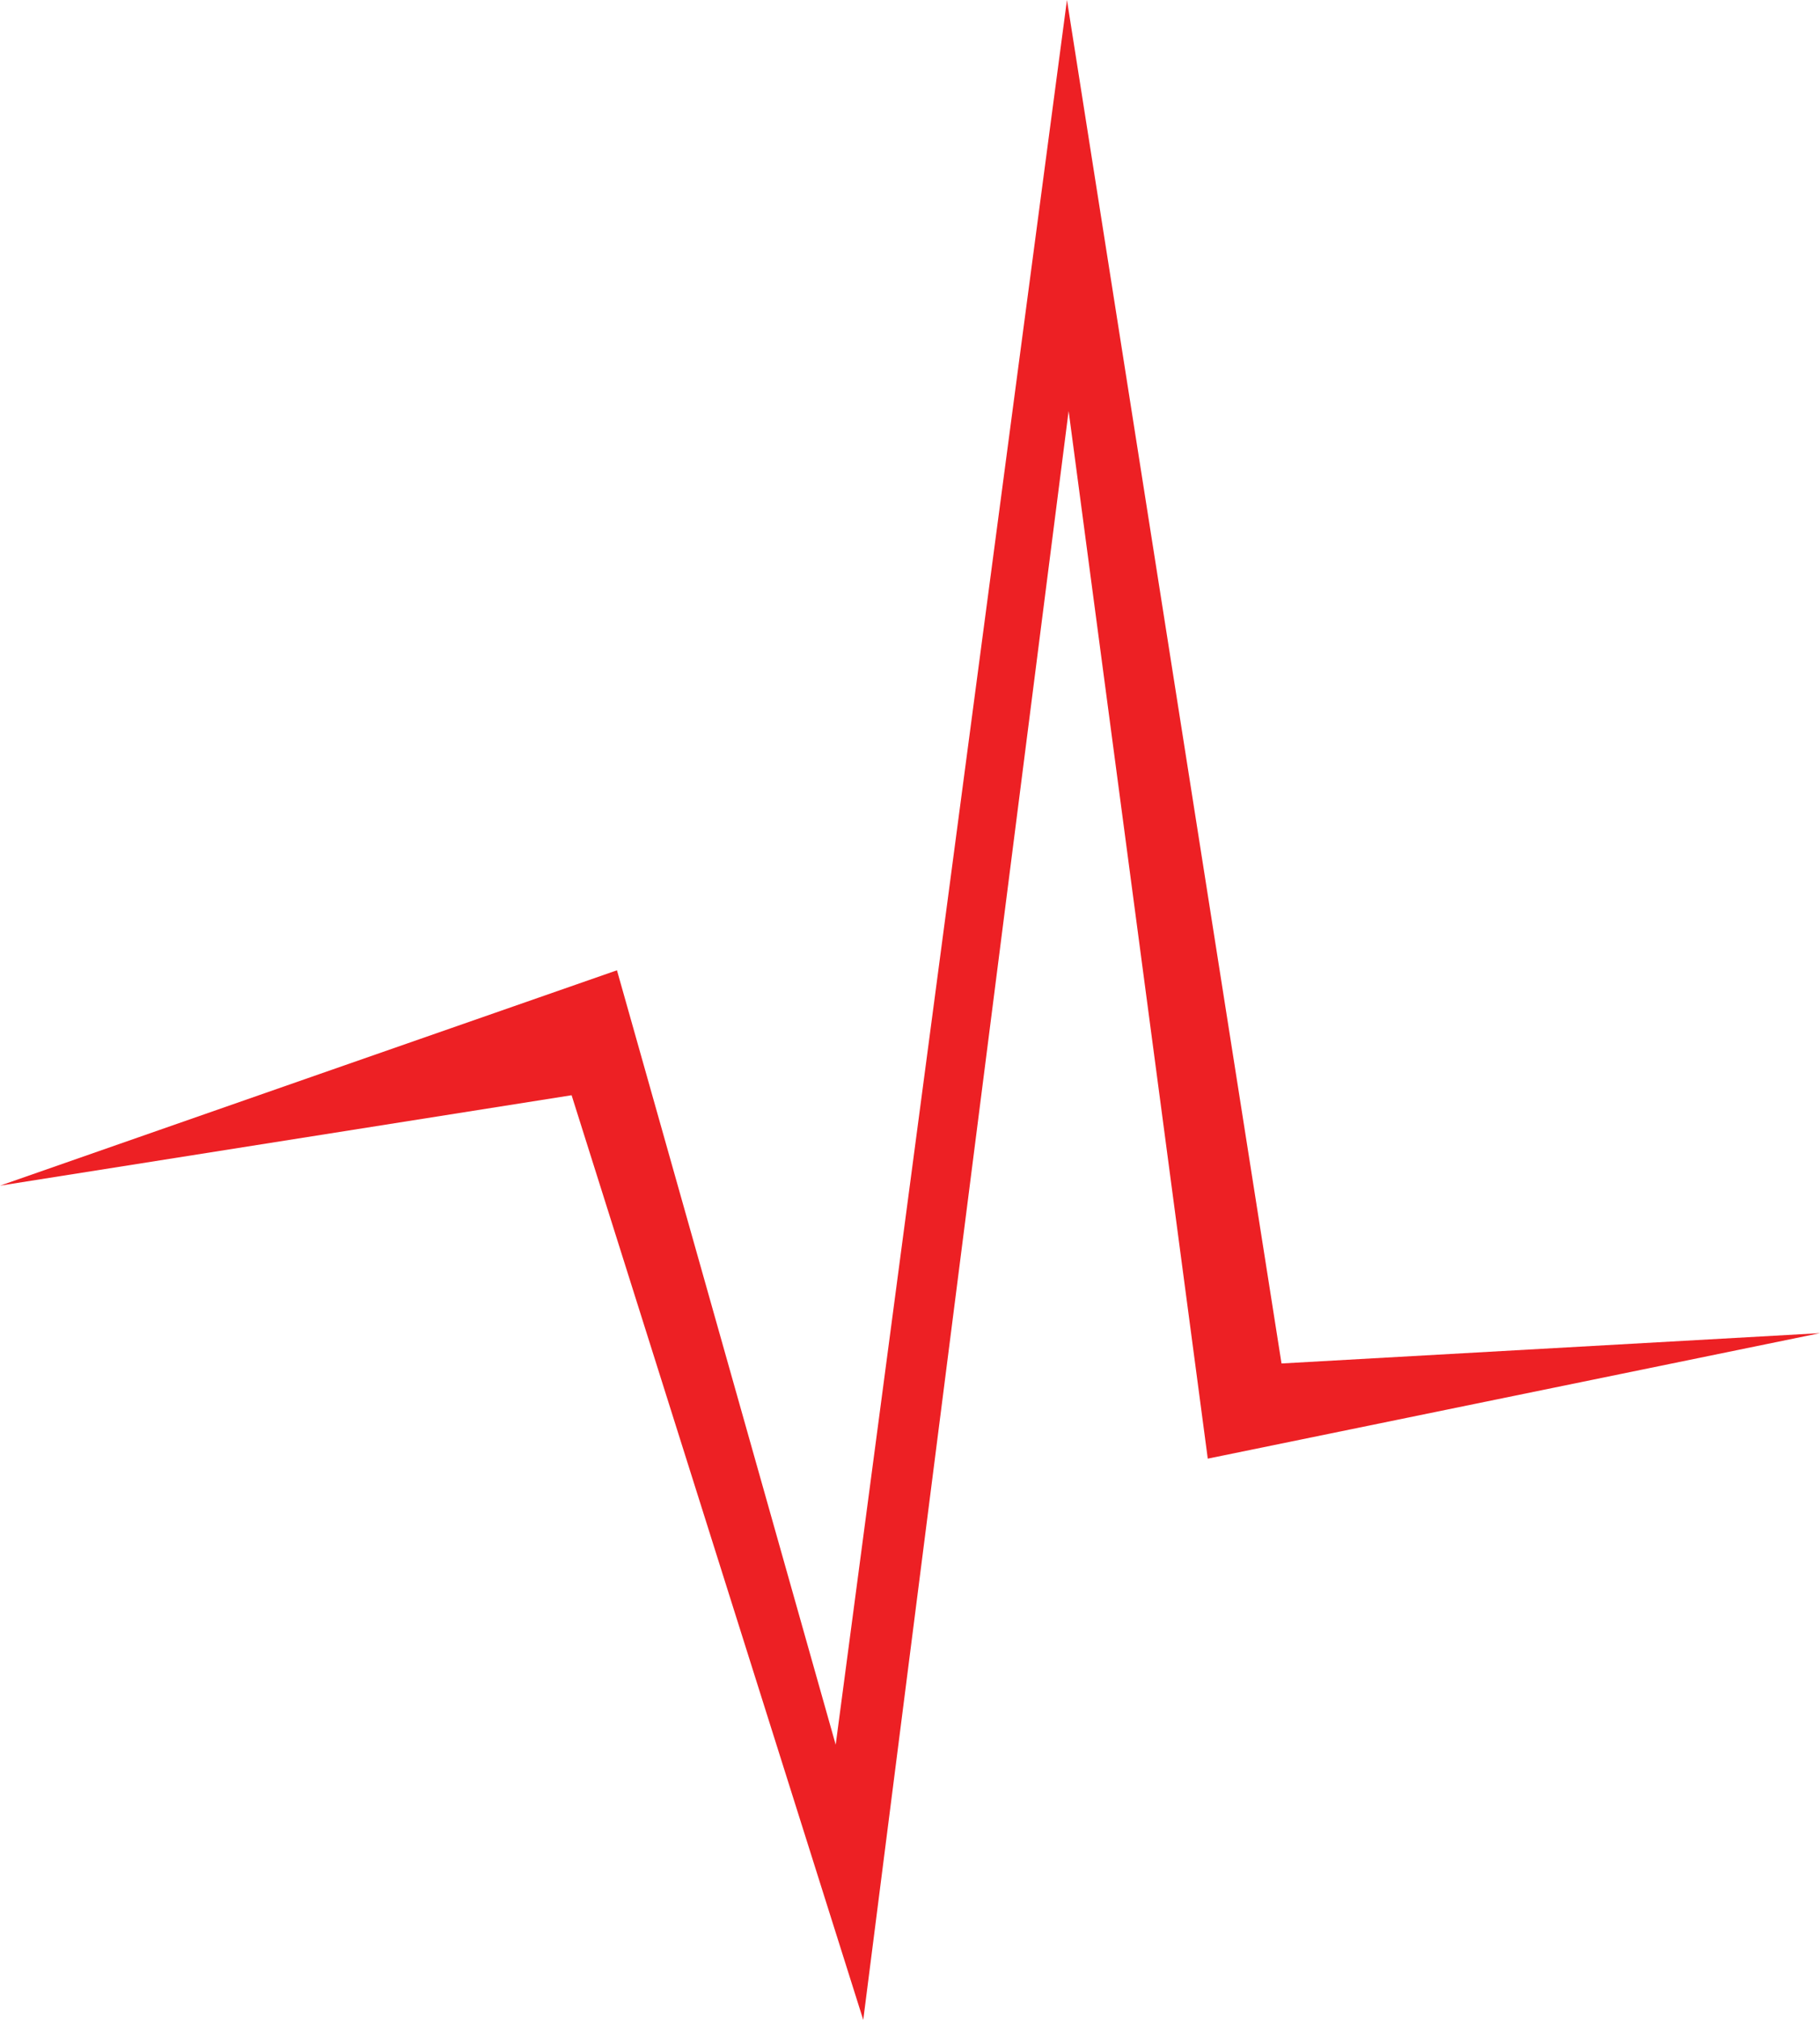
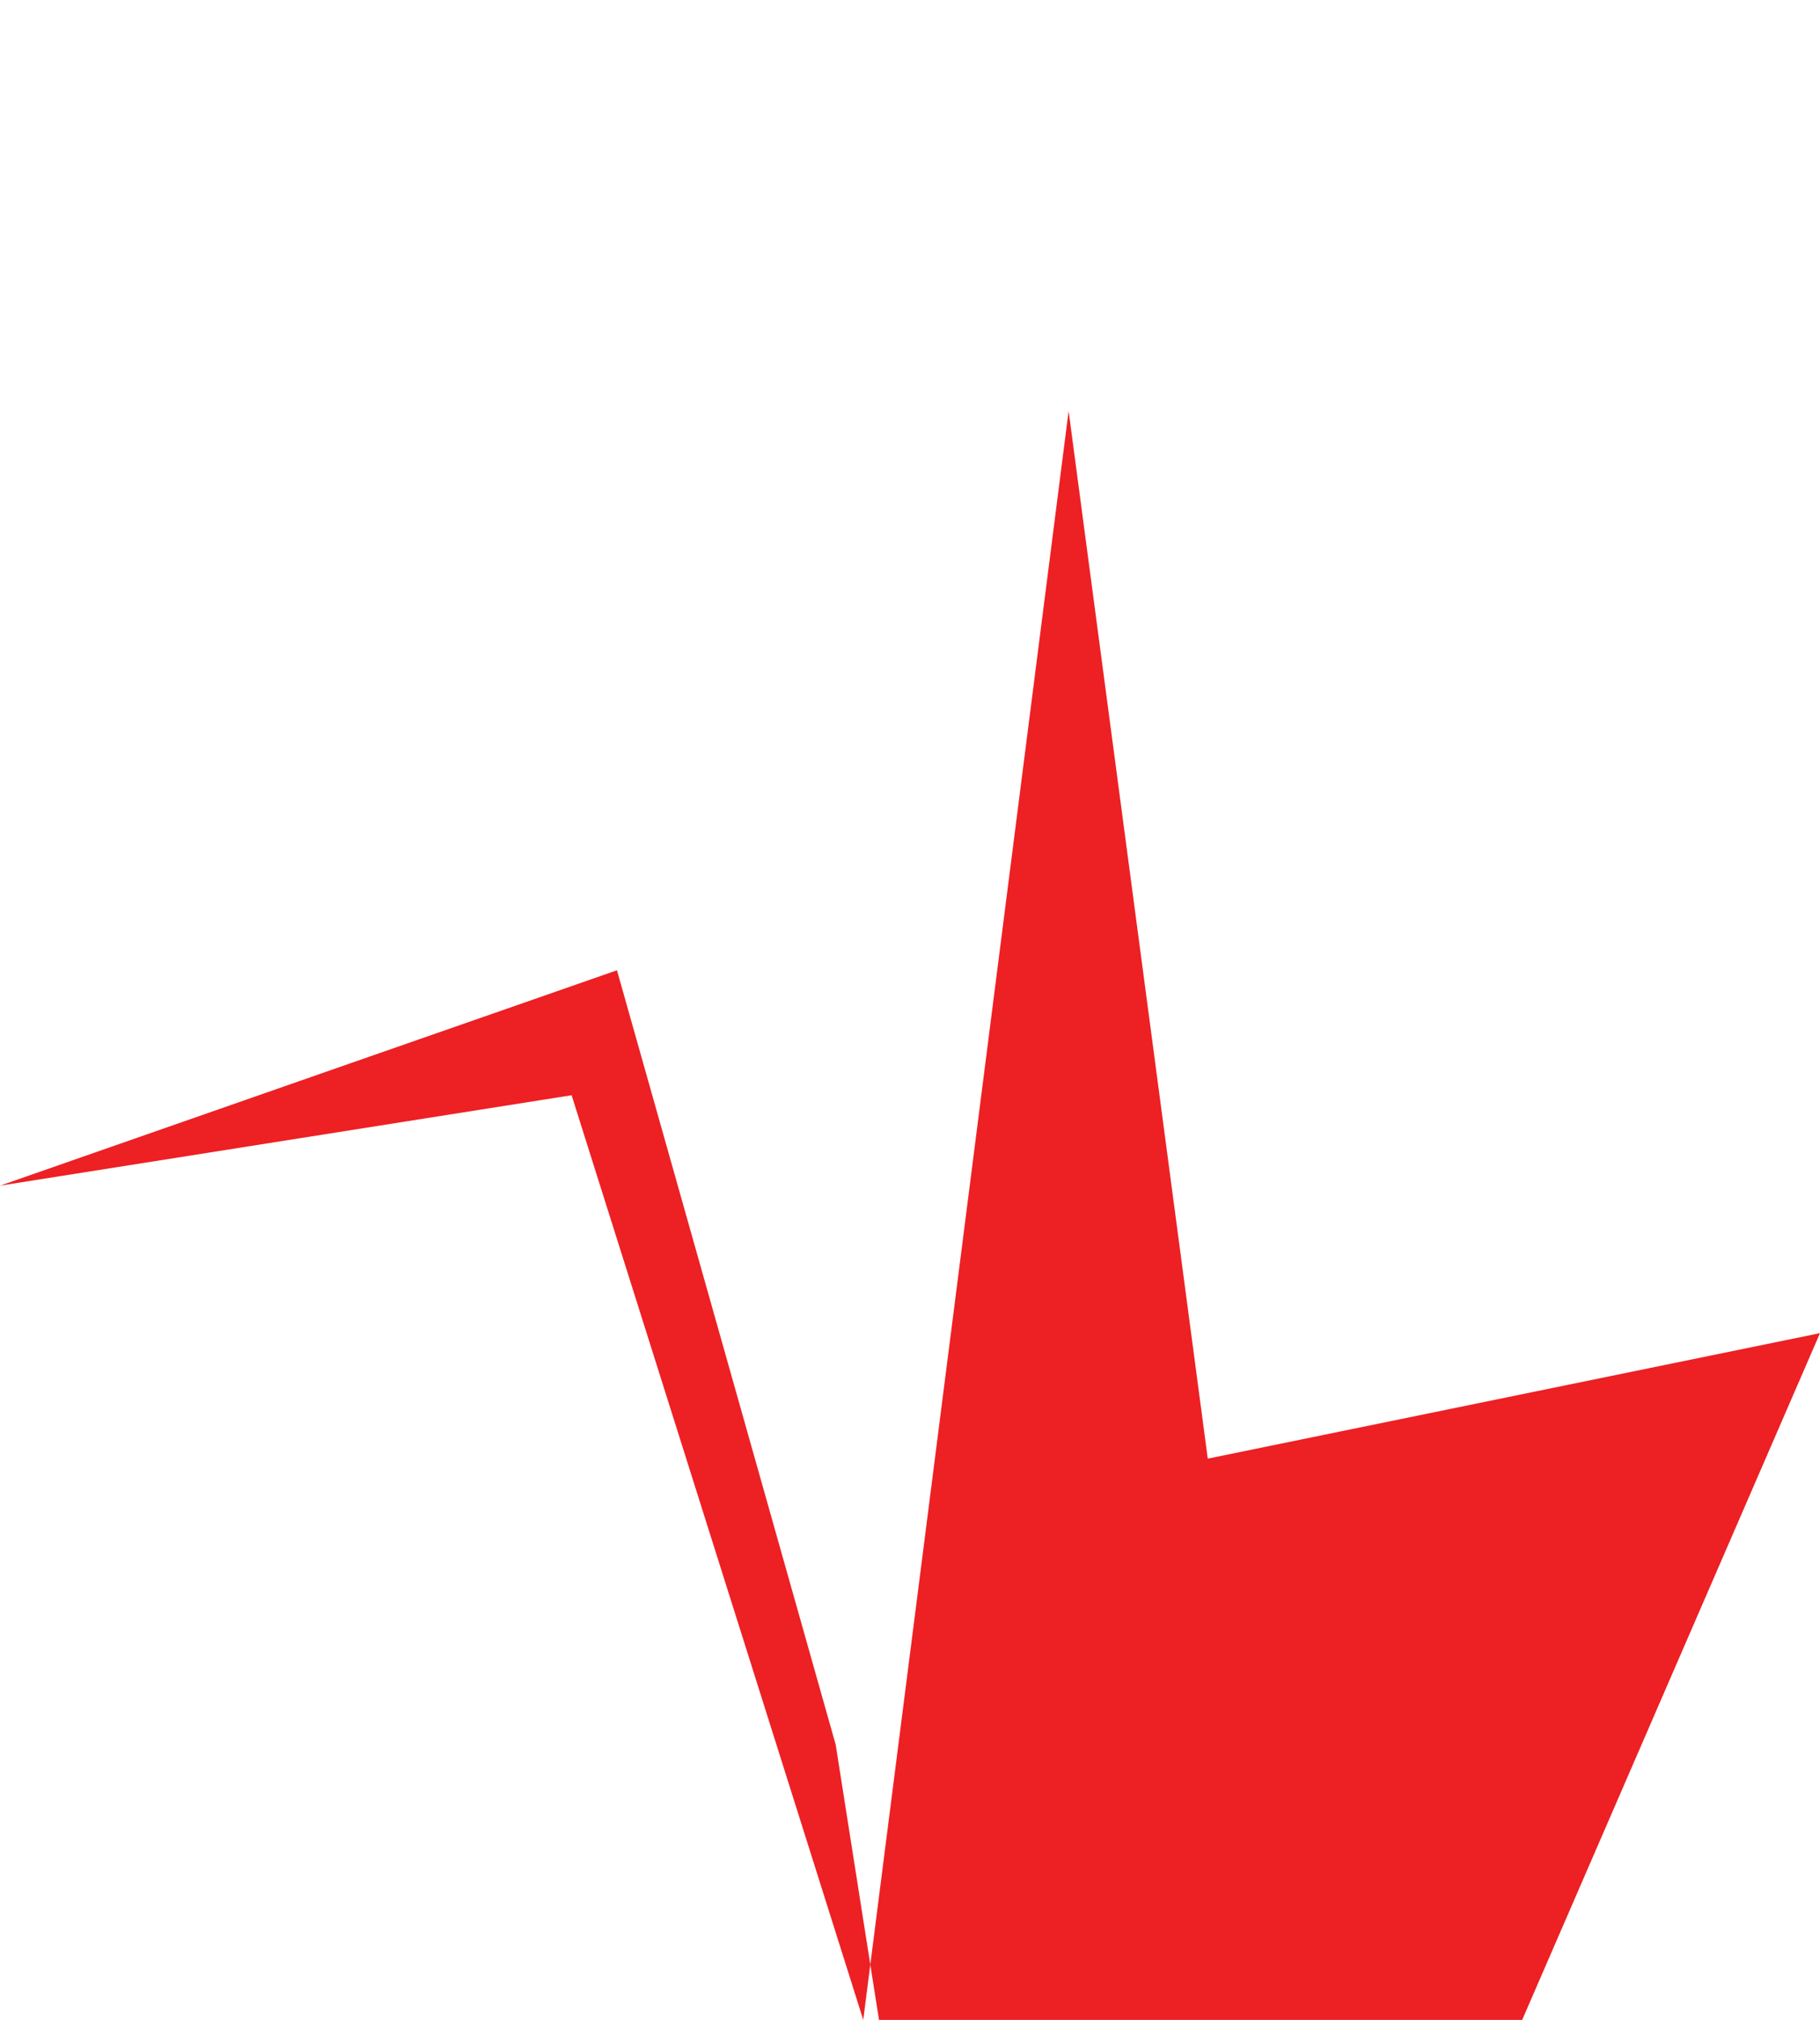
<svg xmlns="http://www.w3.org/2000/svg" id="Layer_1" data-name="Layer 1" viewBox="0 0 65.4 72.59">
  <defs>
    <style>.cls-1{fill:#ed2024;}</style>
  </defs>
  <title>favicon</title>
-   <path class="cls-1" d="M68.7,48.7l-22,4.51-5-37.65L34.32,73.38,23.84,40.15,3.3,43.4l11.45-4,10.72-3.74,7.86,27.83L41.64.79l7.71,49Z" transform="translate(-3.3 -0.79)" />
+   <path class="cls-1" d="M68.7,48.7l-22,4.51-5-37.65L34.32,73.38,23.84,40.15,3.3,43.4l11.45-4,10.72-3.74,7.86,27.83l7.71,49Z" transform="translate(-3.3 -0.79)" />
</svg>